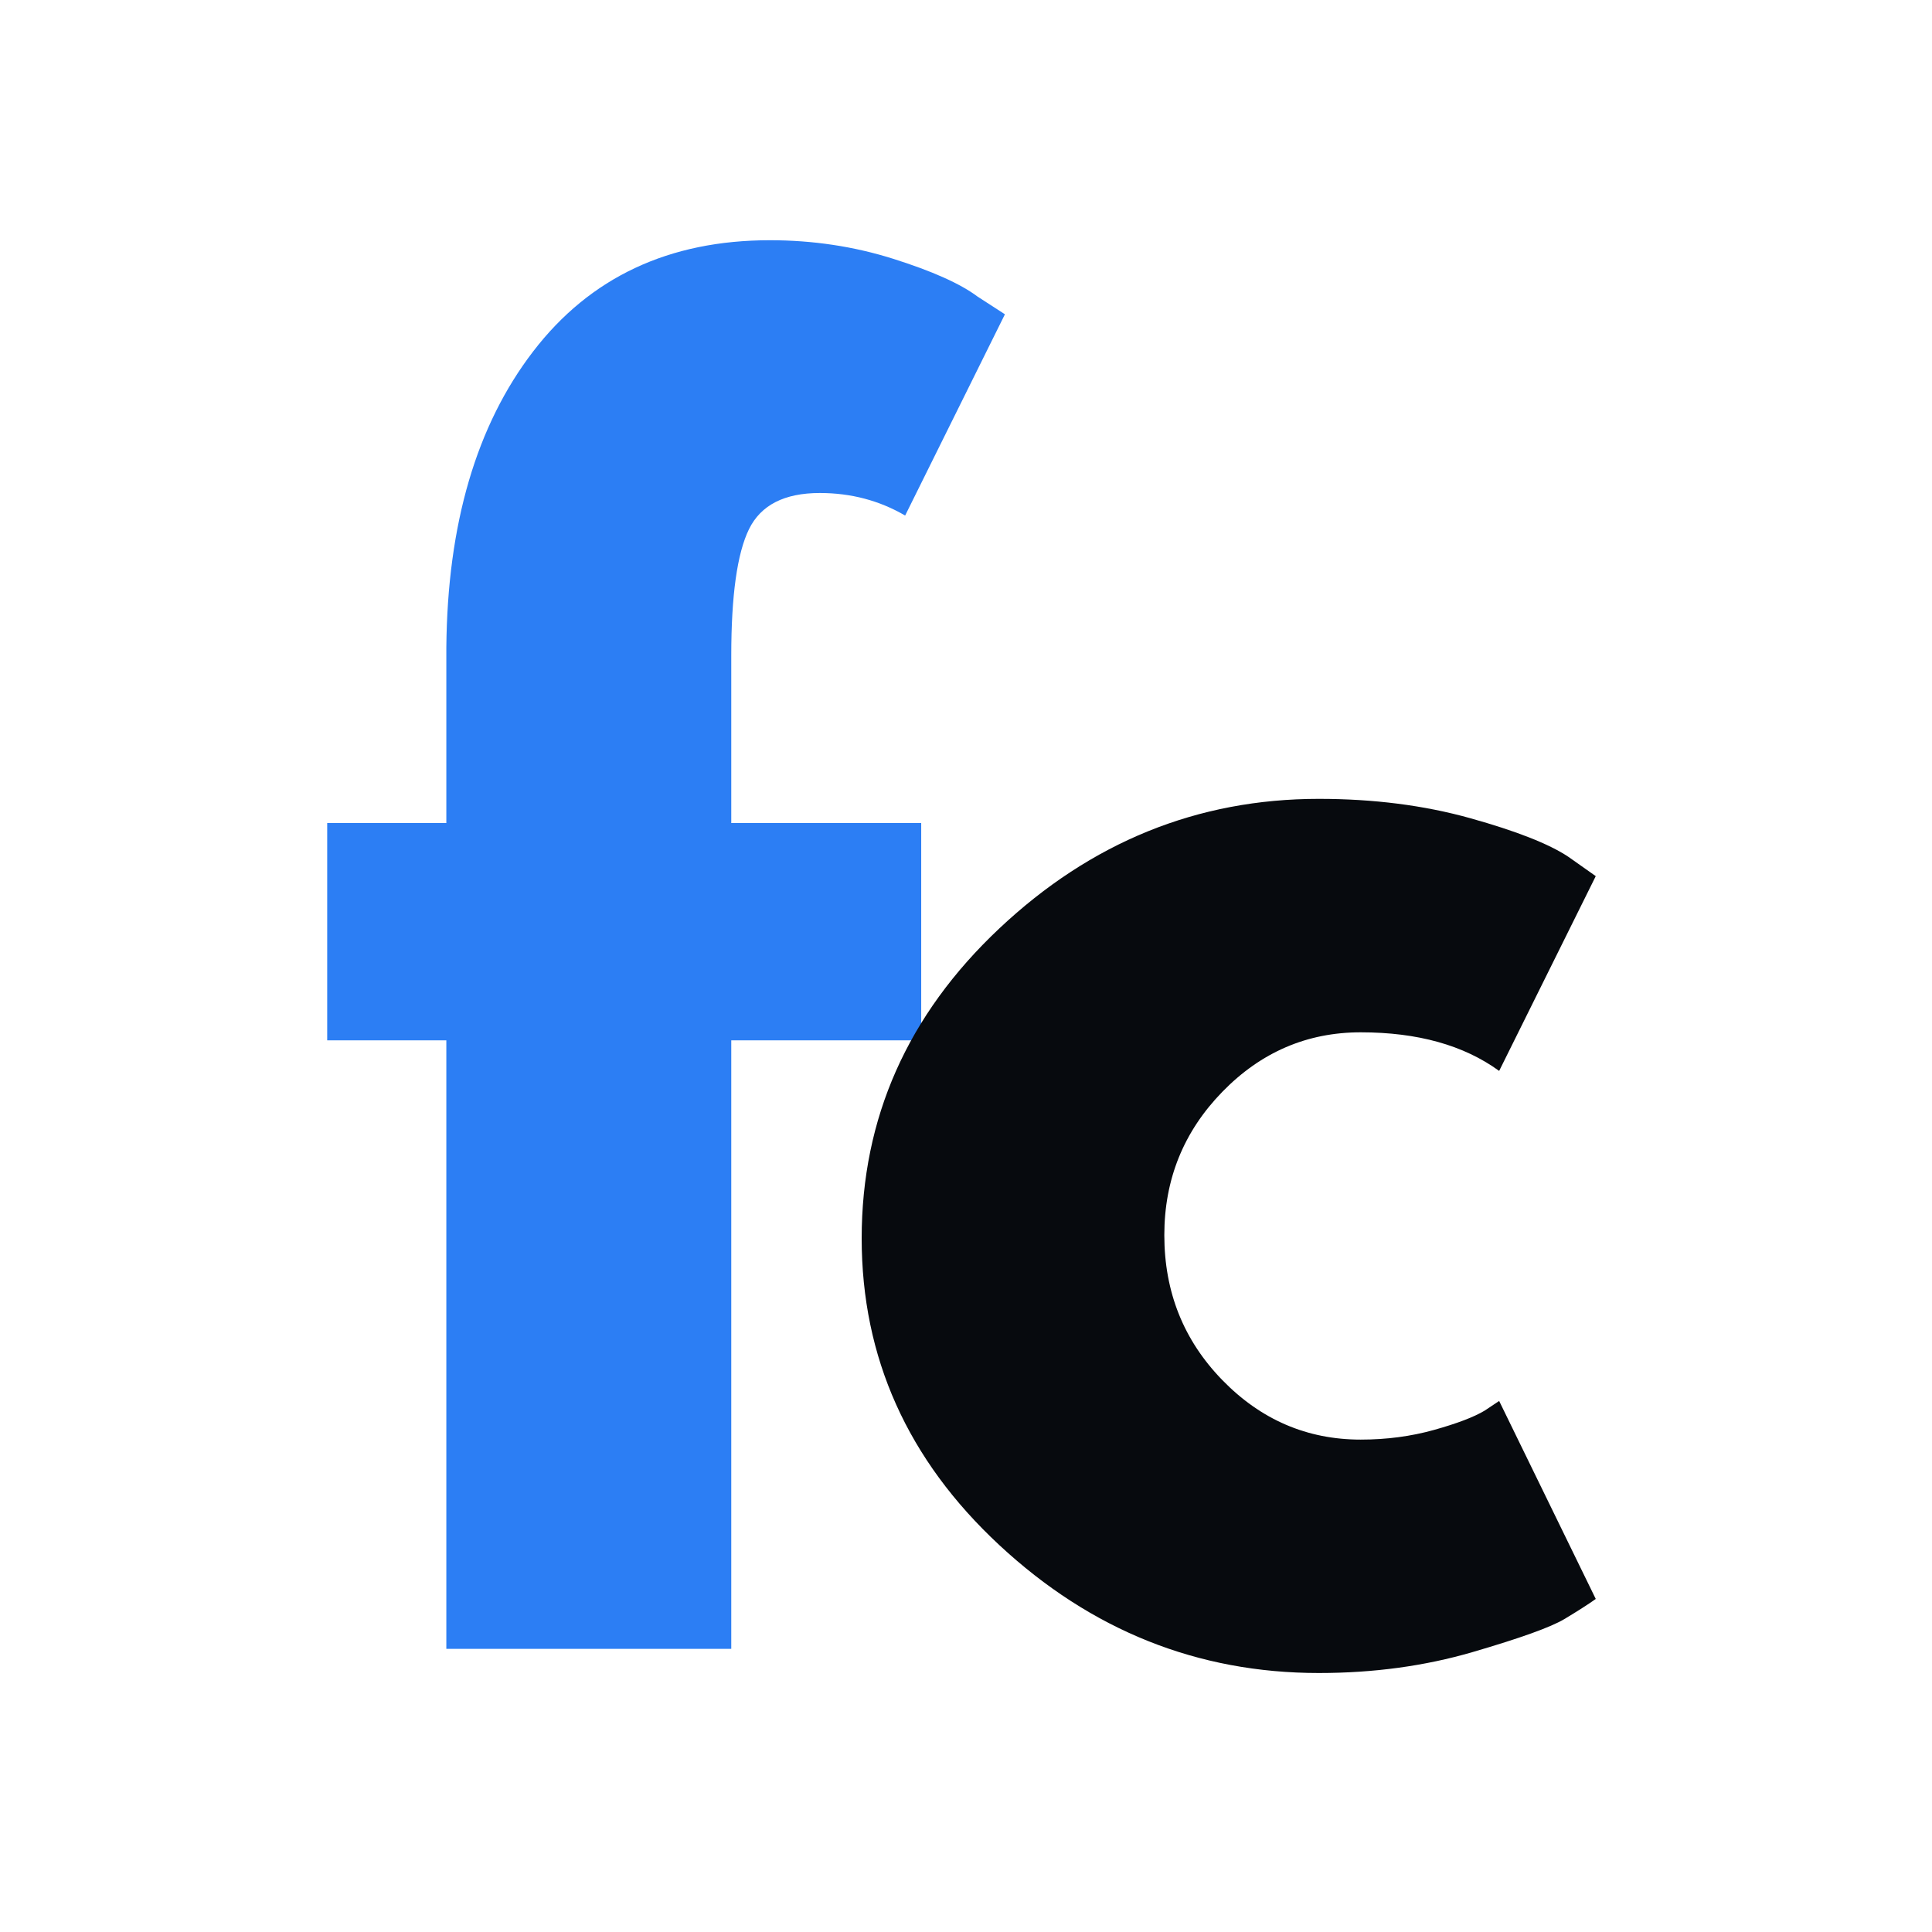
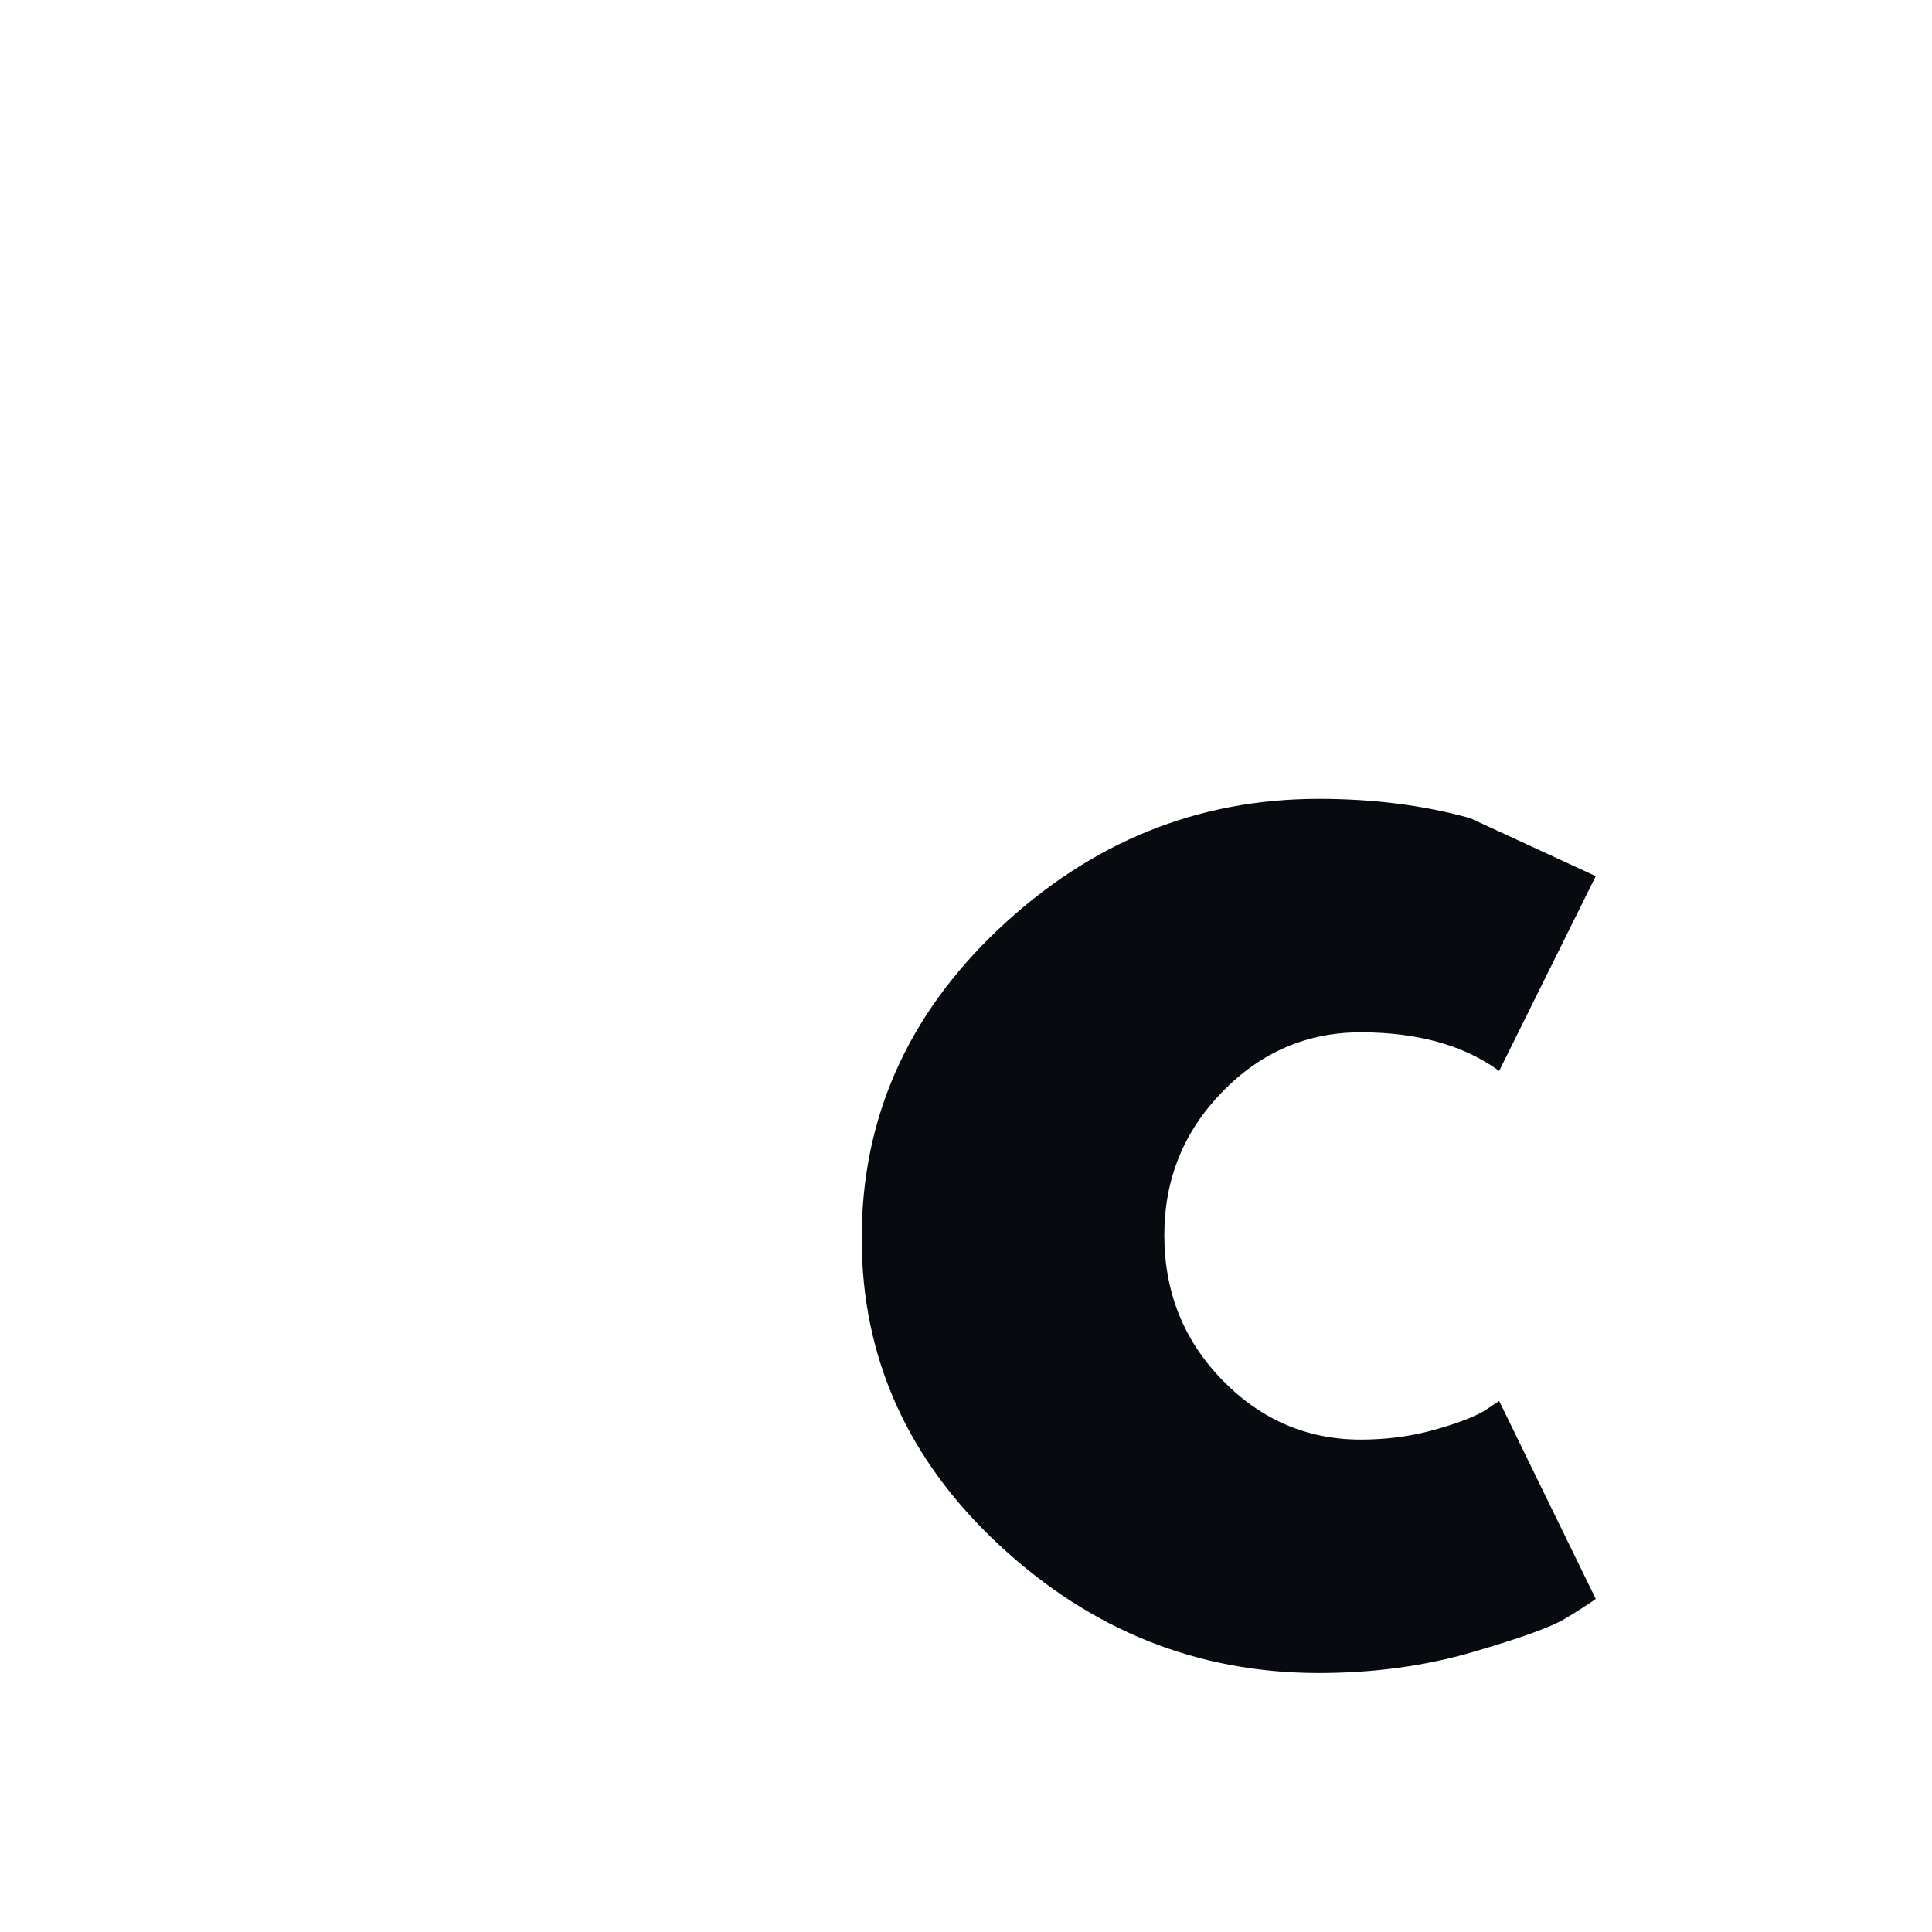
<svg xmlns="http://www.w3.org/2000/svg" width="1000" zoomAndPan="magnify" viewBox="0 0 750 750" height="1000" preserveAspectRatio="xMidYMid meet" version="1.0">
  <defs>
    <g />
  </defs>
  <rect x="-75" width="900" fill="#ffffff" y="-75" height="900" fill-opacity="1" />
-   <rect x="-75" width="900" fill="#ffffff" y="-75" height="900" fill-opacity="1" />
  <g fill="#2c7ef4" fill-opacity="1">
    <g transform="translate(117.017, 640.086)">
      <g>
-         <path d="M 56.25 -320.594 L 56.25 -388.719 C 56.664 -436.625 67.91 -474.953 89.984 -503.703 C 112.066 -532.453 142.691 -546.828 181.859 -546.828 C 198.523 -546.828 214.457 -544.43 229.656 -539.641 C 244.863 -534.848 255.801 -529.953 262.469 -524.953 L 273.094 -518.078 L 234.359 -439.953 C 224.359 -445.785 213.316 -448.703 201.234 -448.703 C 187.484 -448.703 178.316 -444.016 173.734 -434.641 C 169.148 -425.266 166.859 -408.914 166.859 -385.594 L 166.859 -320.594 L 240.594 -320.594 L 240.594 -236.219 L 166.859 -236.219 L 166.859 0 L 56.25 0 L 56.25 -236.219 L 10 -236.219 L 10 -320.594 Z M 56.25 -320.594 " />
-       </g>
+         </g>
    </g>
  </g>
  <g fill="#070a0e" fill-opacity="1">
    <g transform="translate(320.127, 640.086)">
      <g>
-         <path d="M 208.109 -239.344 C 187.273 -239.344 169.359 -231.633 154.359 -216.219 C 139.359 -200.812 131.859 -182.273 131.859 -160.609 C 131.859 -138.523 139.359 -119.773 154.359 -104.359 C 169.359 -88.941 187.273 -81.234 208.109 -81.234 C 218.109 -81.234 227.582 -82.484 236.531 -84.984 C 245.488 -87.484 252.051 -89.984 256.219 -92.484 L 261.844 -96.234 L 299.344 -19.375 C 296.426 -17.289 292.363 -14.688 287.156 -11.562 C 281.945 -8.438 270.07 -4.164 251.531 1.25 C 233 6.664 213.109 9.375 191.859 9.375 C 144.773 9.375 103.422 -7.18 67.797 -40.297 C 32.18 -73.422 14.375 -113.109 14.375 -159.359 C 14.375 -206.023 32.18 -246.125 67.797 -279.656 C 103.422 -313.195 144.773 -329.969 191.859 -329.969 C 213.109 -329.969 232.688 -327.469 250.594 -322.469 C 268.508 -317.469 281.219 -312.469 288.719 -307.469 L 299.344 -299.969 L 261.844 -224.359 C 248.094 -234.348 230.18 -239.344 208.109 -239.344 Z M 208.109 -239.344 " />
+         <path d="M 208.109 -239.344 C 187.273 -239.344 169.359 -231.633 154.359 -216.219 C 139.359 -200.812 131.859 -182.273 131.859 -160.609 C 131.859 -138.523 139.359 -119.773 154.359 -104.359 C 169.359 -88.941 187.273 -81.234 208.109 -81.234 C 218.109 -81.234 227.582 -82.484 236.531 -84.984 C 245.488 -87.484 252.051 -89.984 256.219 -92.484 L 261.844 -96.234 L 299.344 -19.375 C 296.426 -17.289 292.363 -14.688 287.156 -11.562 C 281.945 -8.438 270.07 -4.164 251.531 1.25 C 233 6.664 213.109 9.375 191.859 9.375 C 144.773 9.375 103.422 -7.18 67.797 -40.297 C 32.18 -73.422 14.375 -113.109 14.375 -159.359 C 14.375 -206.023 32.18 -246.125 67.797 -279.656 C 103.422 -313.195 144.773 -329.969 191.859 -329.969 C 213.109 -329.969 232.688 -327.469 250.594 -322.469 L 299.344 -299.969 L 261.844 -224.359 C 248.094 -234.348 230.18 -239.344 208.109 -239.344 Z M 208.109 -239.344 " />
      </g>
    </g>
  </g>
</svg>